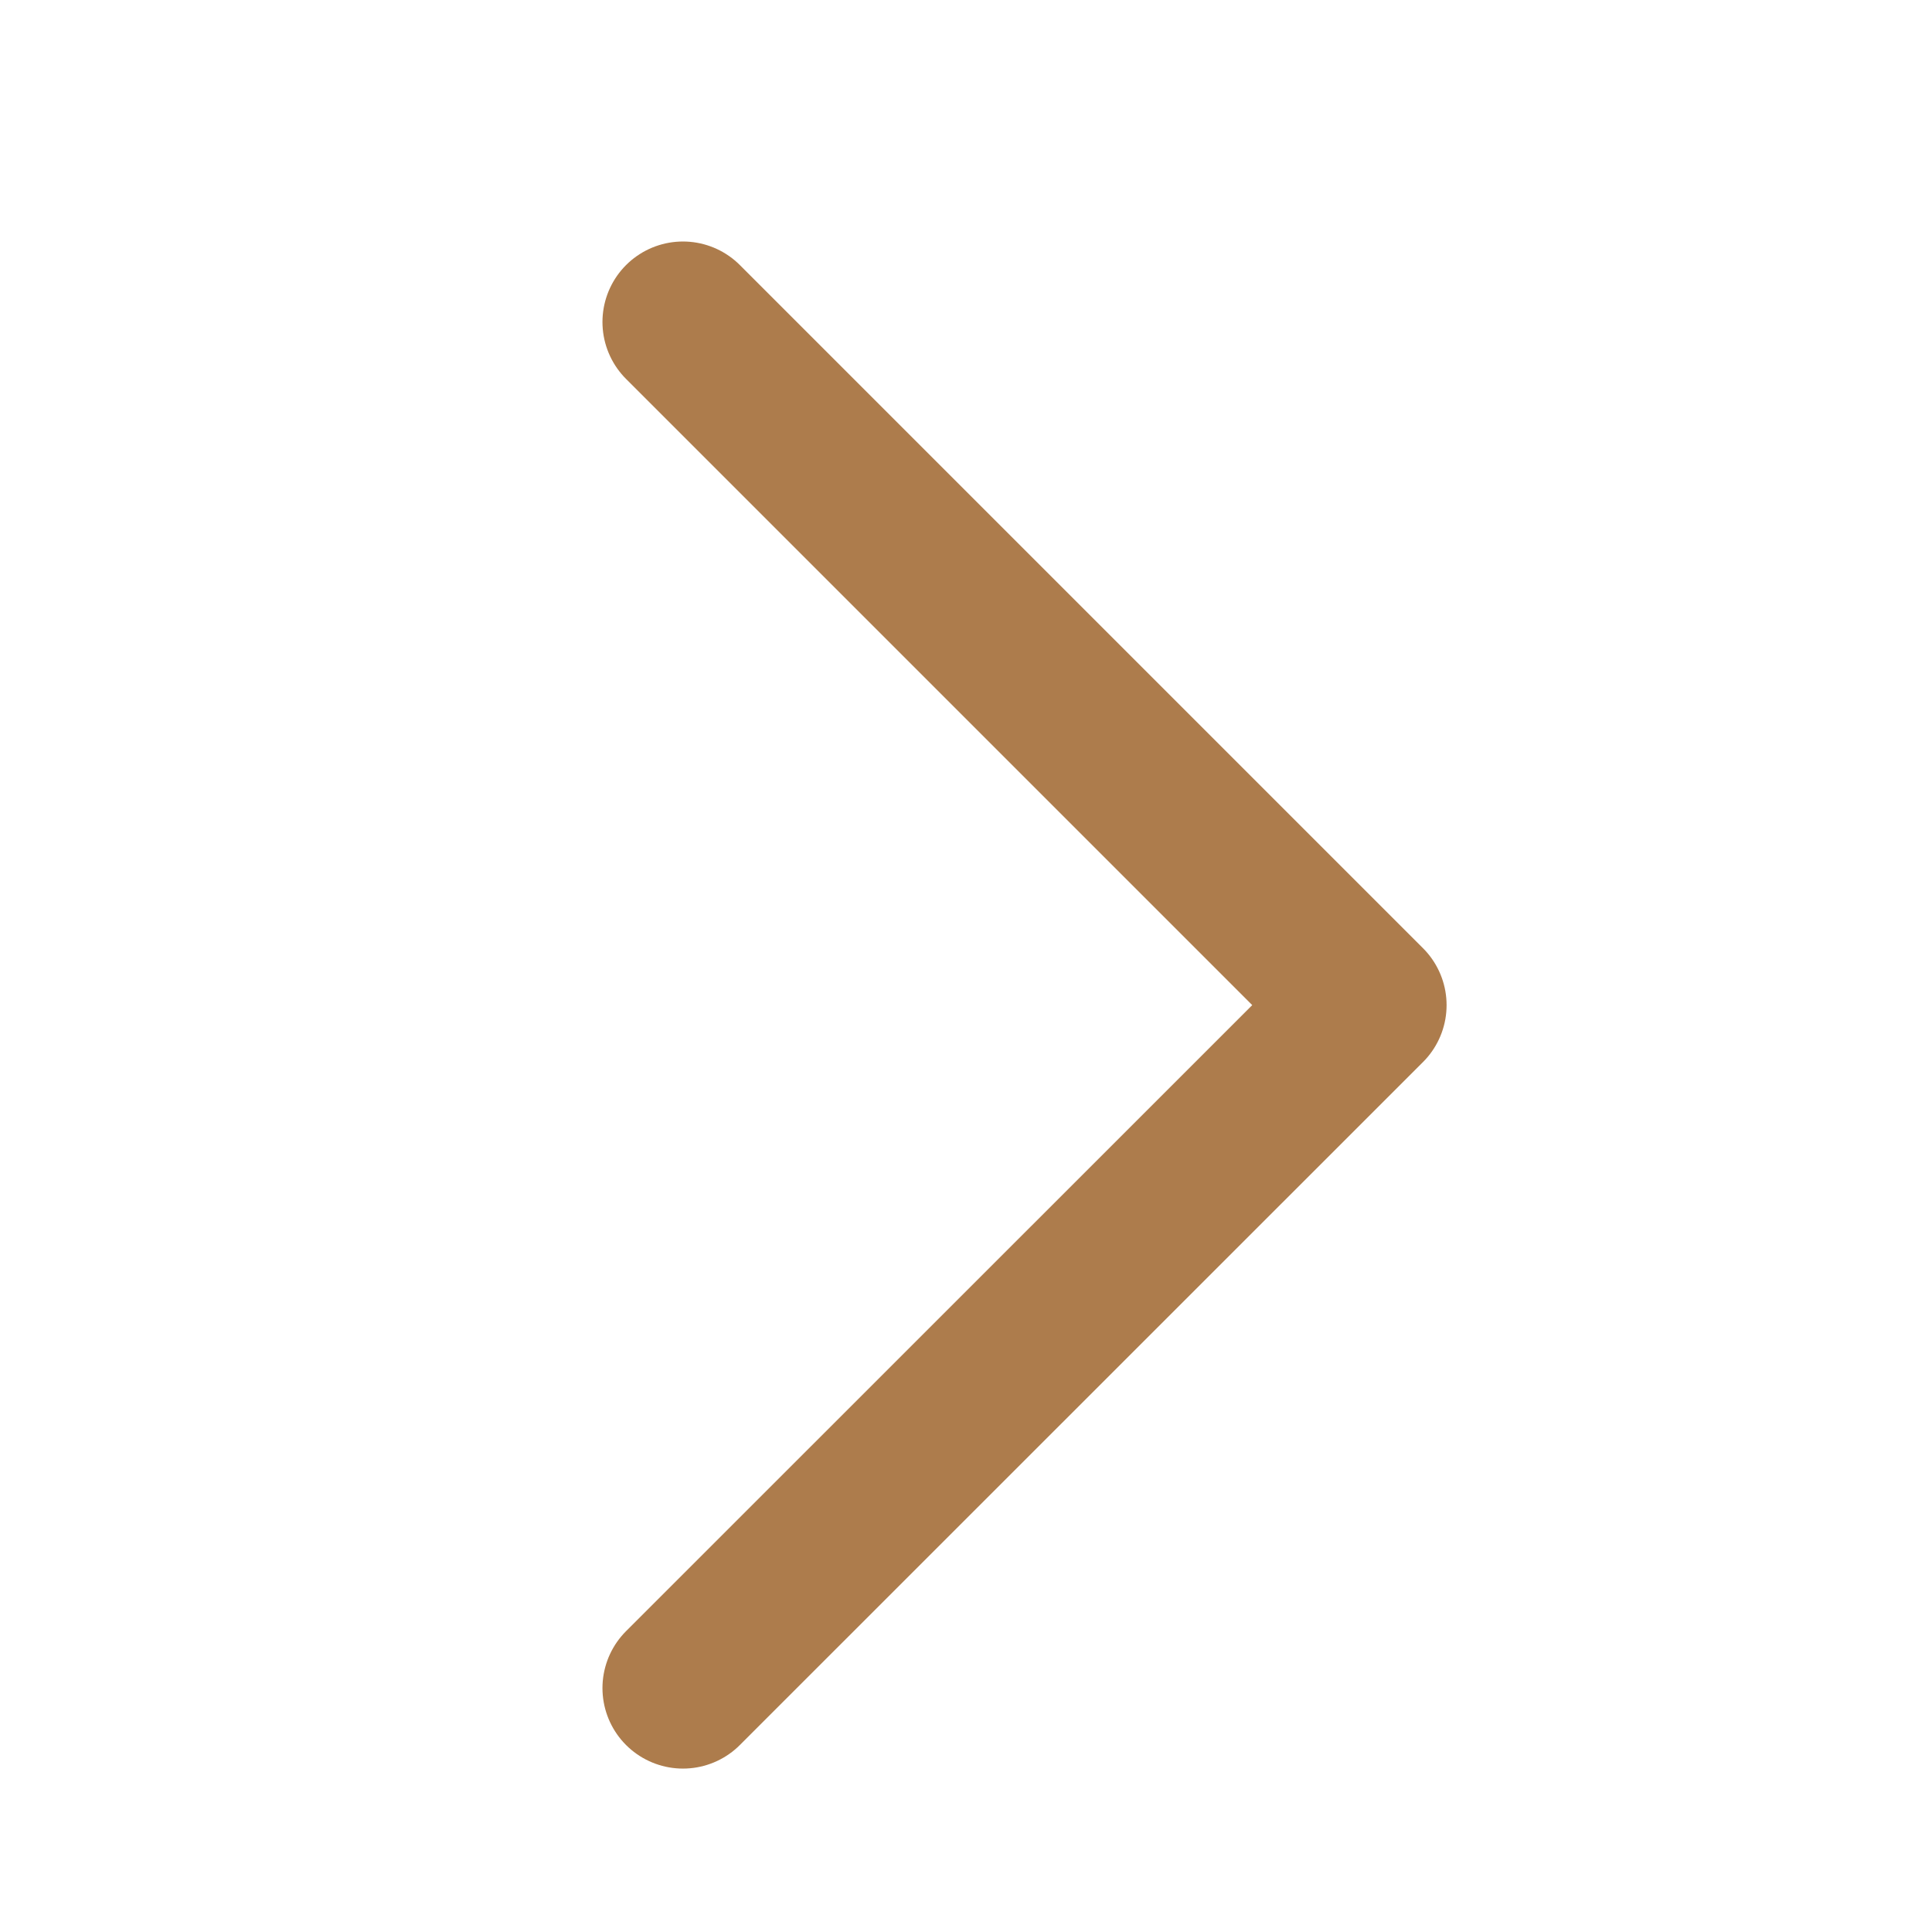
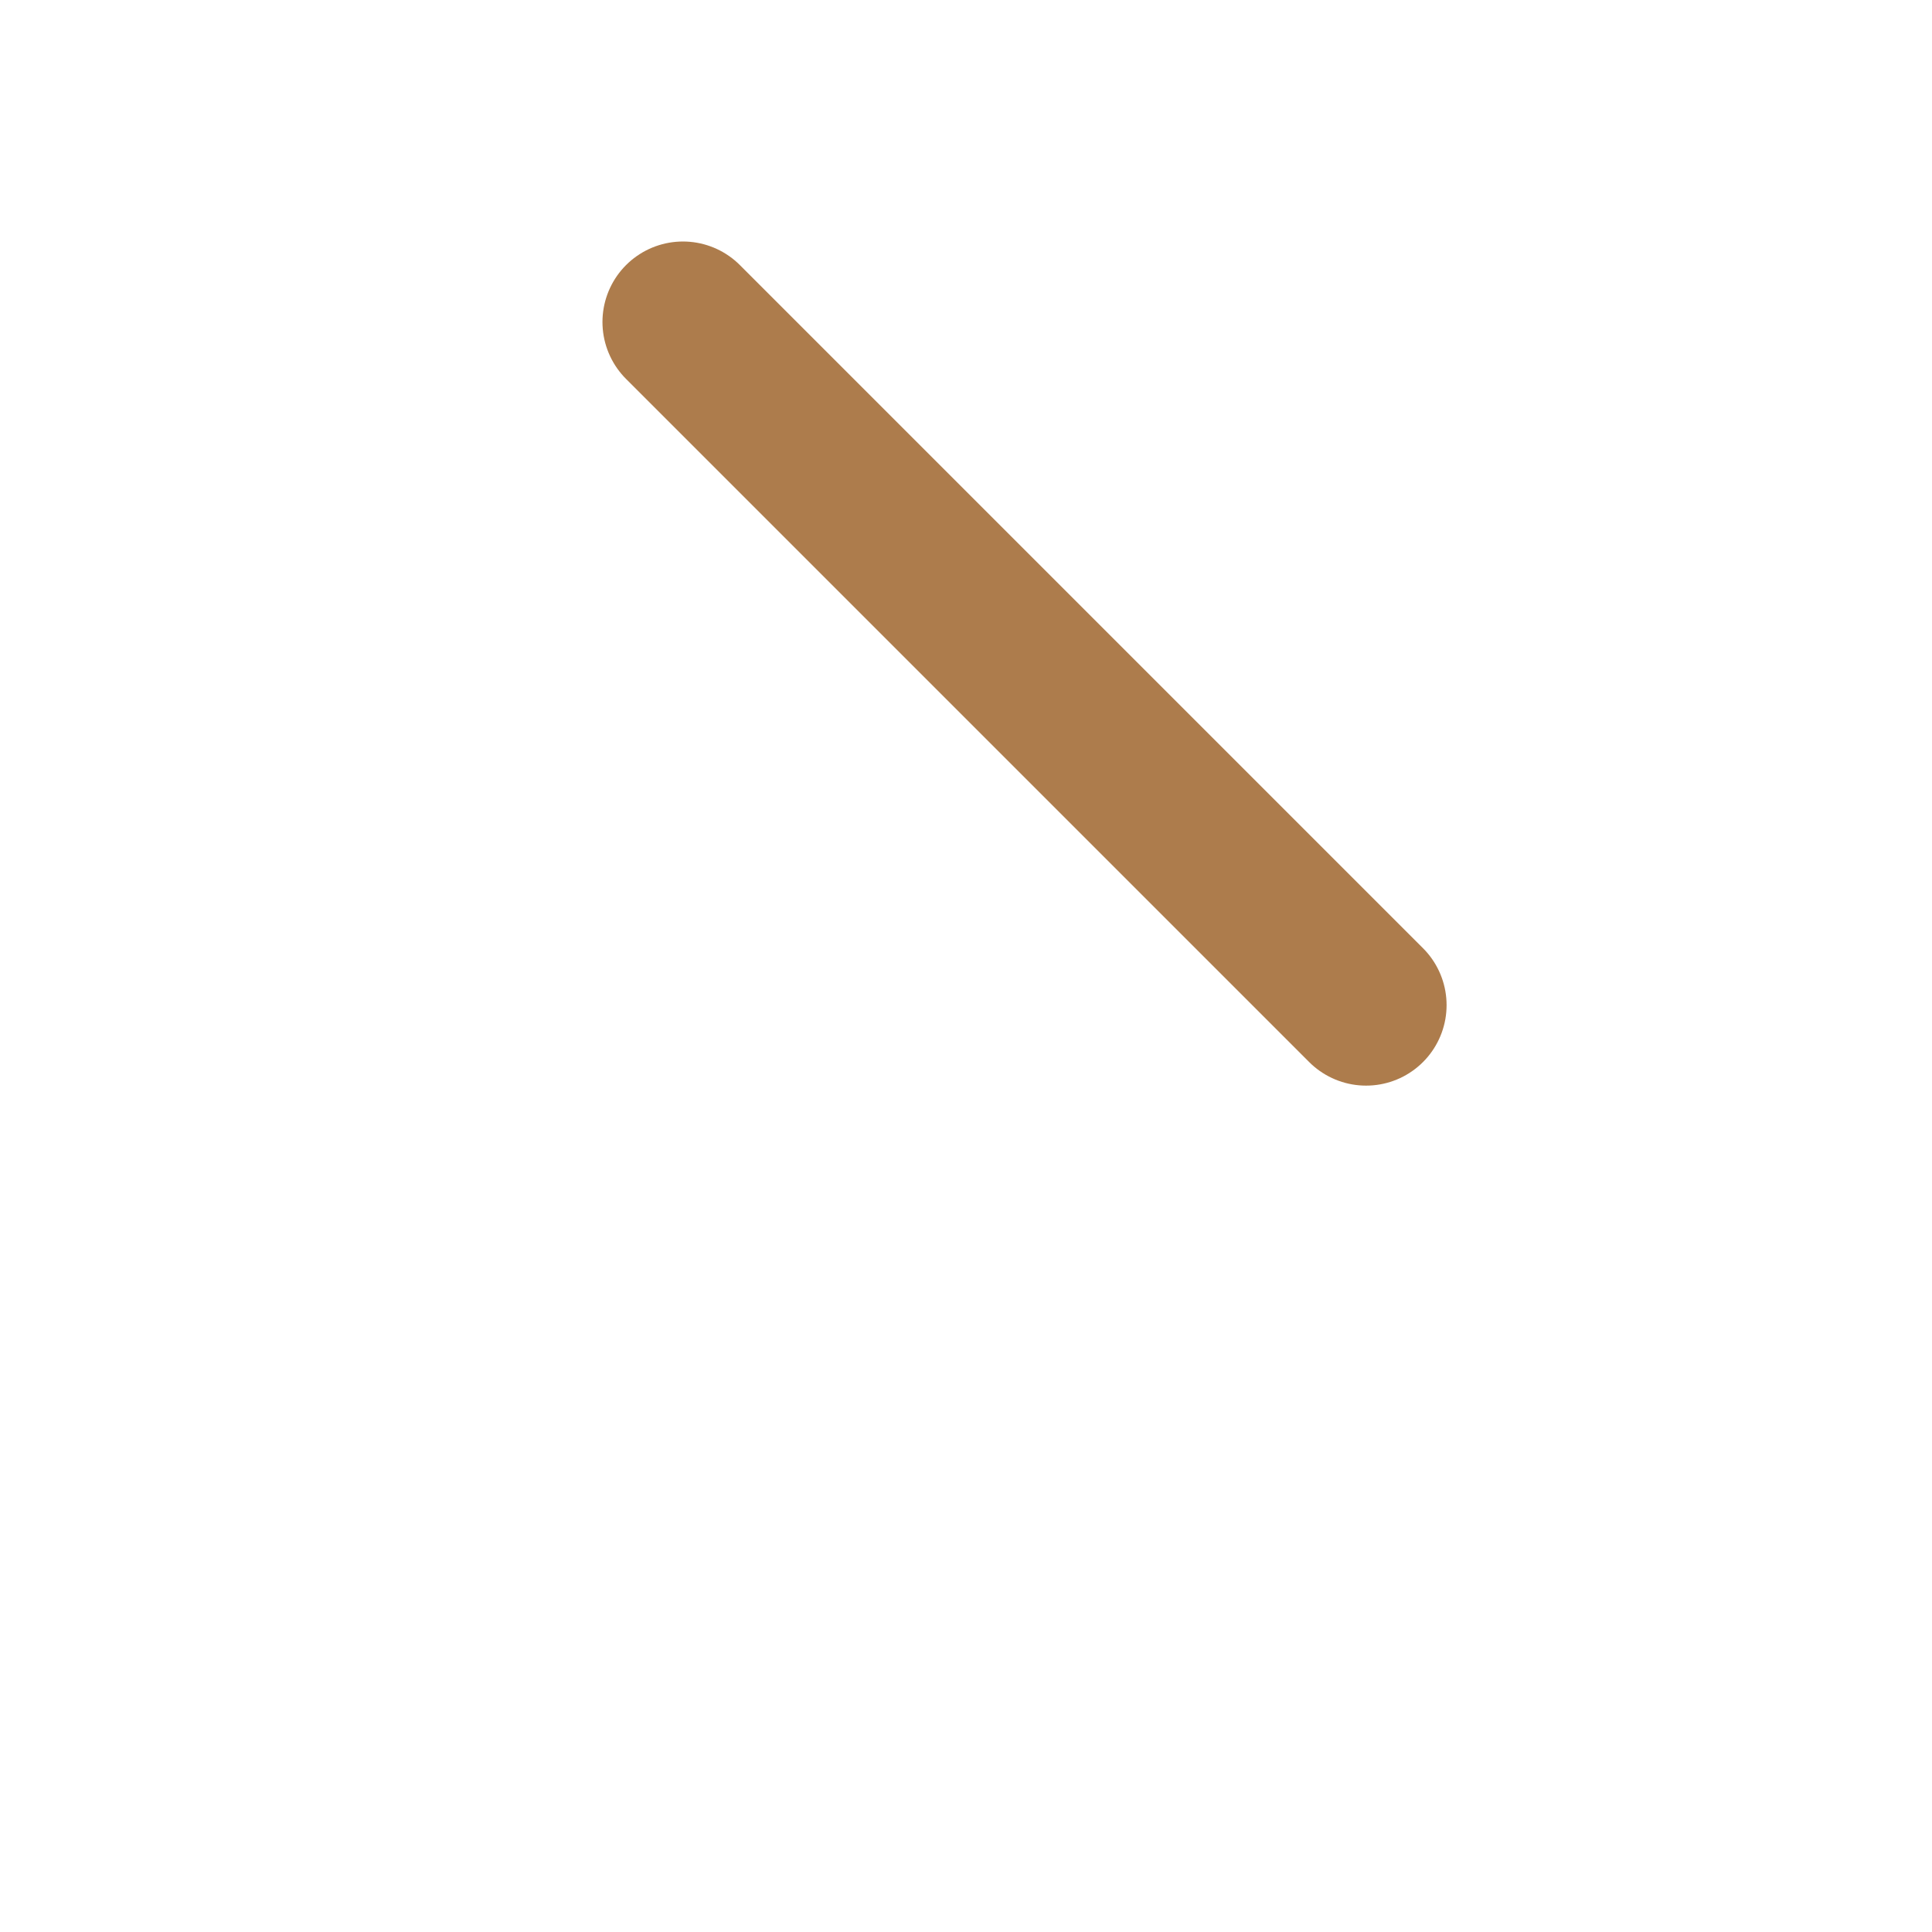
<svg xmlns="http://www.w3.org/2000/svg" width="12" height="12" viewBox="0 0 12 12" fill="none">
  <g opacity="0.7">
-     <path d="M4.242 2L8.485 6.243L4.242 10.485" stroke="#8A4500" stroke-linecap="round" stroke-linejoin="round" />
+     <path d="M4.242 2L8.485 6.243" stroke="#8A4500" stroke-linecap="round" stroke-linejoin="round" />
  </g>
</svg>